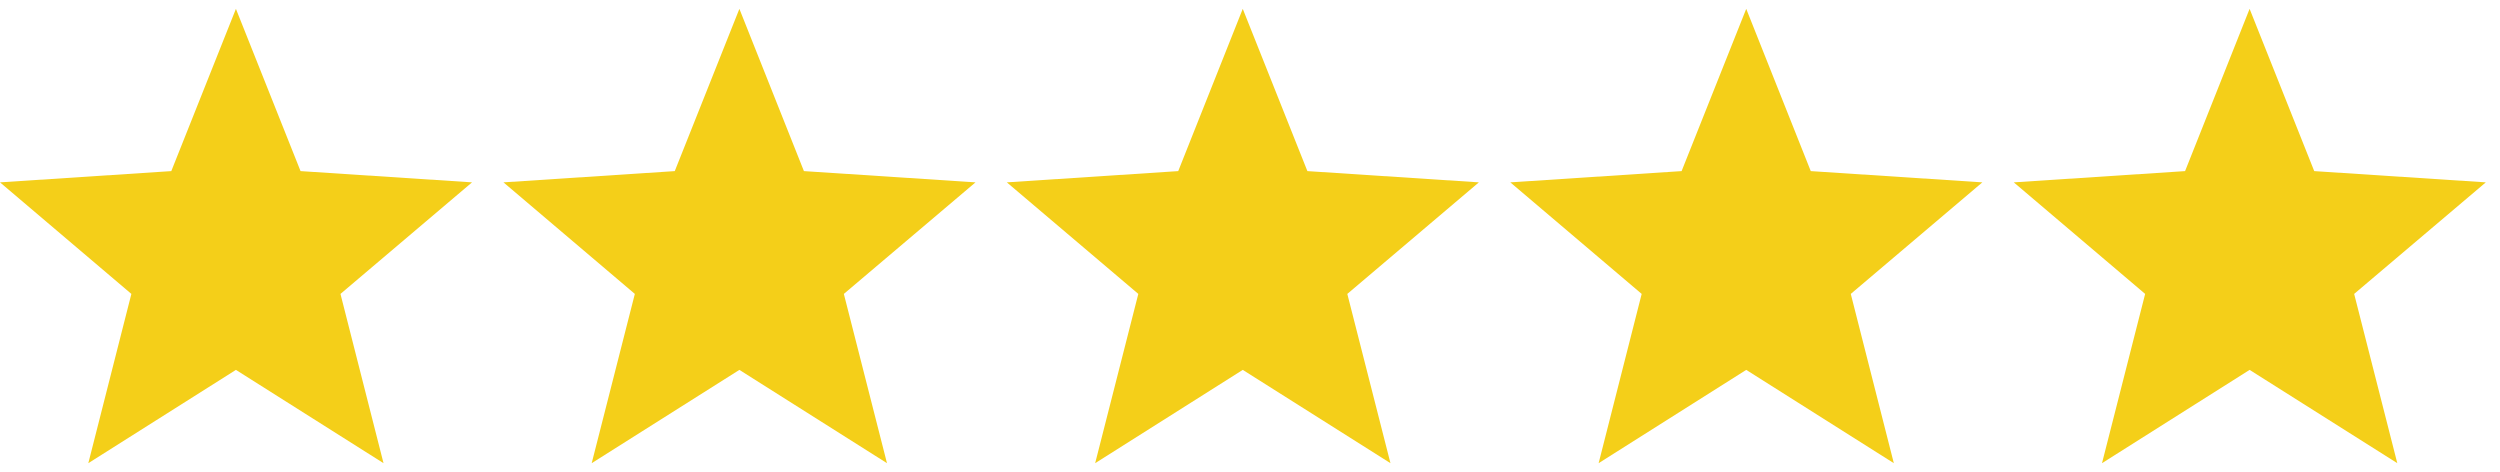
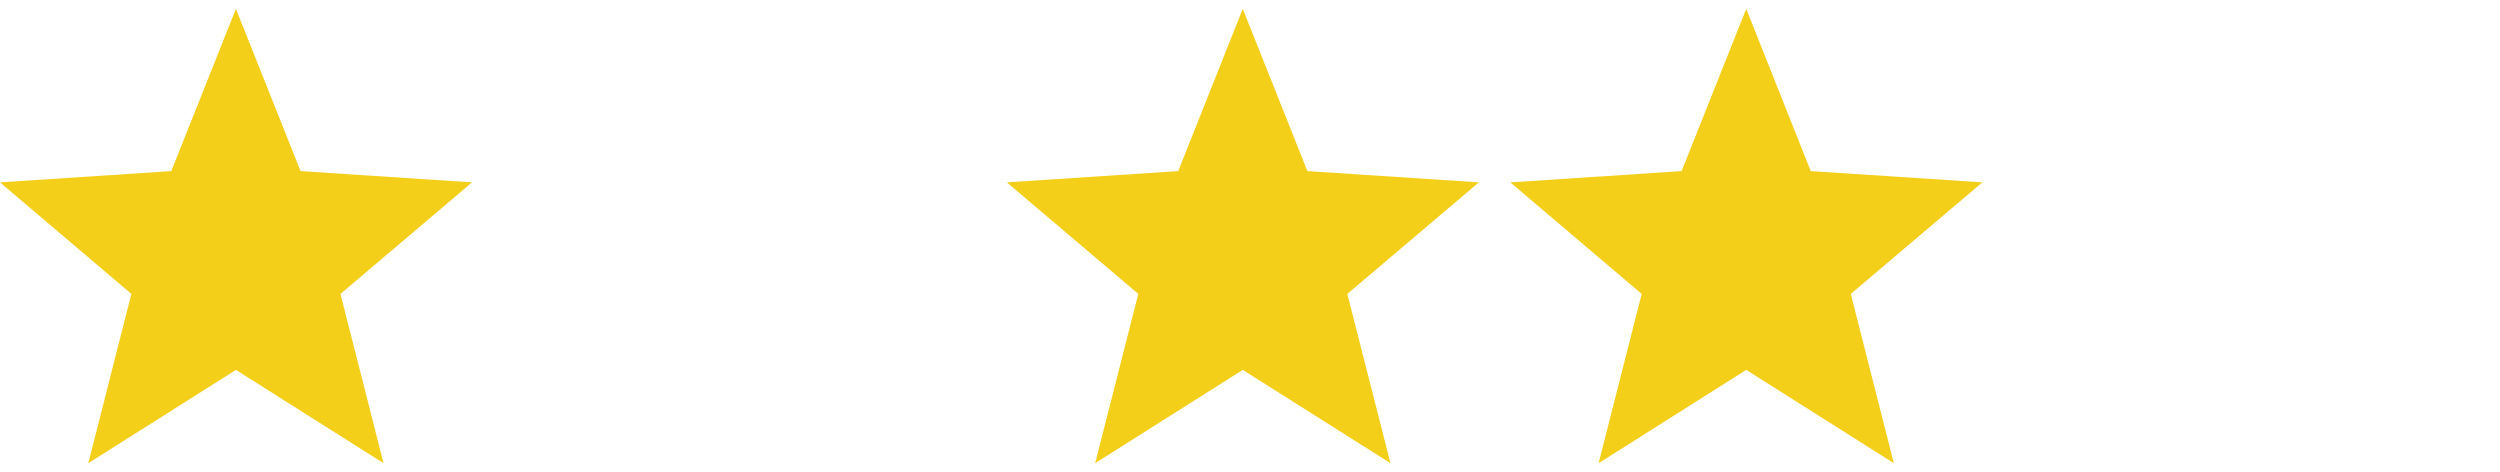
<svg xmlns="http://www.w3.org/2000/svg" version="1.1" id="Capa_1" x="0px" y="0px" viewBox="0 0 2711.7 512" style="enable-background:new 0 0 2711.7 512;" xml:space="preserve">
  <style type="text/css">
	.st0{fill:#F4CF19;}
</style>
  <g>
    <g>
      <polygon class="st0" points="512,197.8 326,185.6 255.9,9.6 185.8,185.6 0,197.8 142.5,318.8 95.8,502.4 255.9,401.2 416,502.4     369.3,318.8   " />
    </g>
  </g>
  <g>
    <g>
-       <polygon class="st0" points="1058.1,197.8 872,185.6 802,9.6 731.9,185.6 546.1,197.8 688.6,318.8 641.8,502.4 802,401.2     962.1,502.4 915.3,318.8   " />
-     </g>
+       </g>
  </g>
  <g>
    <g>
      <polygon class="st0" points="1604.1,197.8 1418.1,185.6 1348,9.6 1278,185.6 1092.1,197.8 1234.7,318.8 1187.9,502.4 1348,401.2     1508.2,502.4 1461.4,318.8   " />
    </g>
  </g>
  <g>
    <g>
      <polygon class="st0" points="2150.2,197.8 1964.1,185.6 1894.1,9.6 1824,185.6 1638.2,197.8 1780.7,318.8 1734,502.4     1894.1,401.2 2054.2,502.4 2007.5,318.8   " />
    </g>
  </g>
  <g>
    <g>
-       <polygon class="st0" points="2696.3,197.8 2510.2,185.6 2440.1,9.6 2370.1,185.6 2184.3,197.8 2326.8,318.8 2280,502.4     2440.1,401.2 2600.3,502.4 2553.5,318.8   " />
-     </g>
+       </g>
  </g>
</svg>